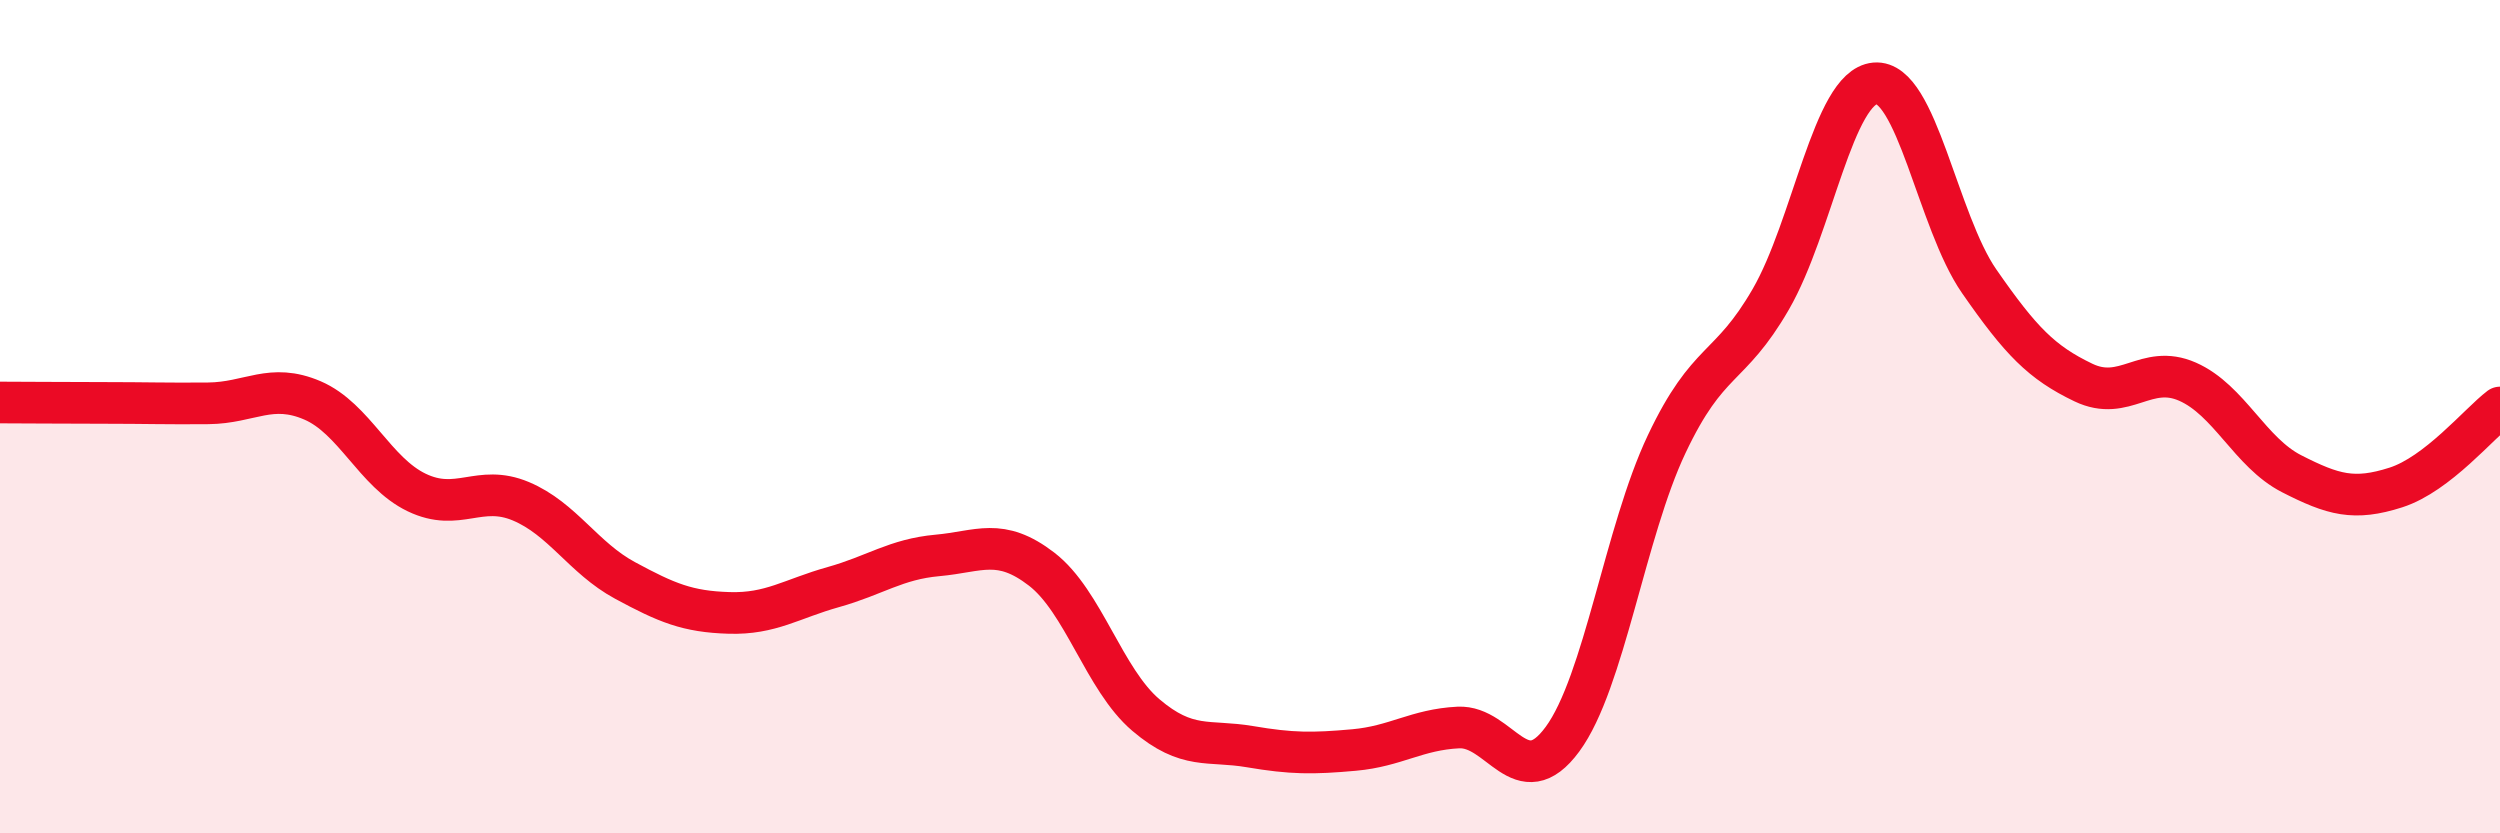
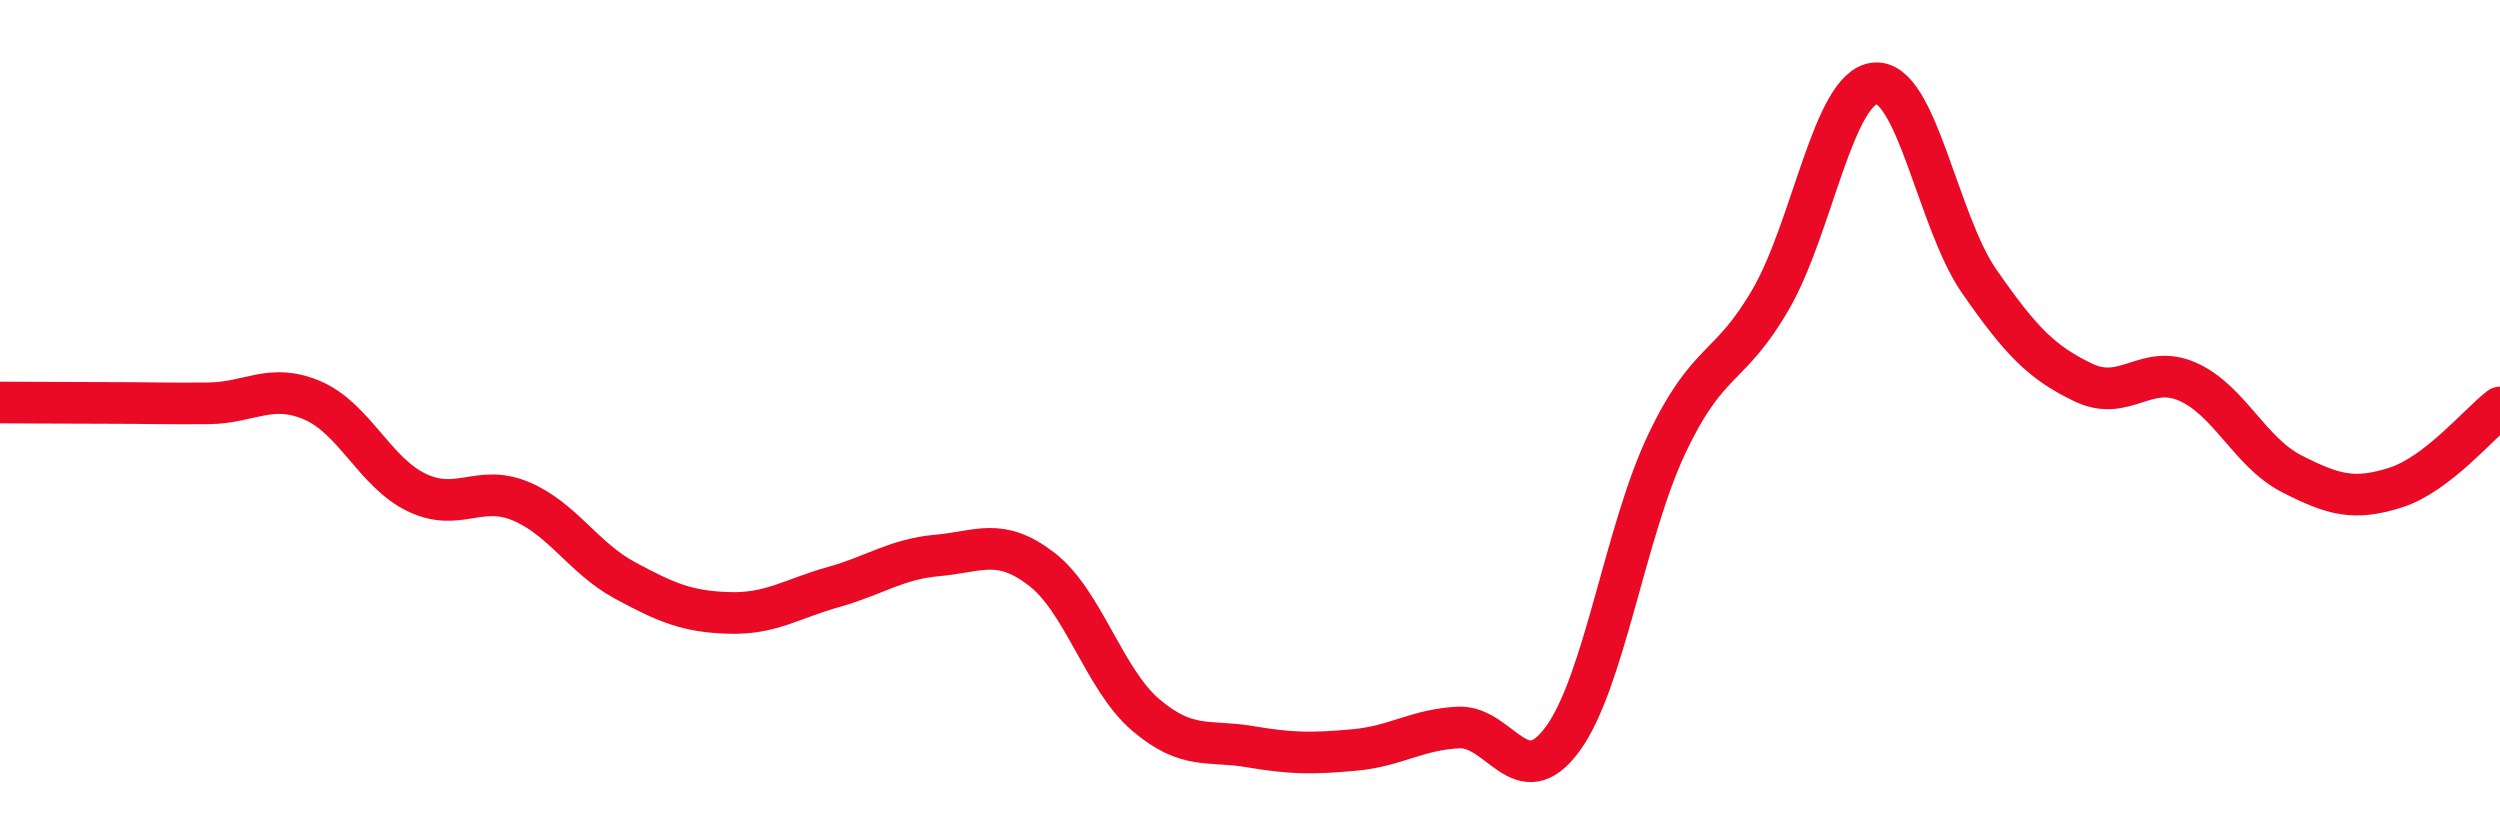
<svg xmlns="http://www.w3.org/2000/svg" width="60" height="20" viewBox="0 0 60 20">
-   <path d="M 0,9.66 C 0.5,9.66 1.5,9.67 2.5,9.67 C 3.5,9.67 4,9.69 5,9.68 C 6,9.67 6.5,9.18 7.5,9.61 C 8.5,10.04 9,11.34 10,11.82 C 11,12.3 11.5,11.61 12.5,12.03 C 13.5,12.45 14,13.39 15,13.93 C 16,14.47 16.5,14.68 17.5,14.71 C 18.5,14.74 19,14.37 20,14.09 C 21,13.81 21.5,13.42 22.5,13.33 C 23.5,13.24 24,12.89 25,13.66 C 26,14.43 26.5,16.31 27.5,17.16 C 28.5,18.01 29,17.75 30,17.92 C 31,18.09 31.5,18.09 32.5,18 C 33.5,17.91 34,17.51 35,17.46 C 36,17.41 36.5,19.1 37.5,17.74 C 38.5,16.38 39,12.77 40,10.66 C 41,8.55 41.5,8.91 42.5,7.18 C 43.5,5.45 44,2.09 45,2 C 46,1.91 46.5,5.31 47.5,6.75 C 48.5,8.19 49,8.7 50,9.18 C 51,9.66 51.5,8.72 52.5,9.16 C 53.5,9.6 54,10.86 55,11.37 C 56,11.88 56.5,12.02 57.5,11.7 C 58.5,11.38 59.5,10.16 60,9.78L60 20L0 20Z" fill="#EB0A25" opacity="0.1" stroke-linecap="round" stroke-linejoin="round" />
  <path d="M 0,9.66 C 0.5,9.66 1.5,9.67 2.5,9.67 C 3.5,9.67 4,9.69 5,9.68 C 6,9.67 6.5,9.18 7.5,9.61 C 8.5,10.04 9,11.34 10,11.82 C 11,12.3 11.5,11.61 12.5,12.03 C 13.5,12.45 14,13.39 15,13.93 C 16,14.47 16.5,14.68 17.5,14.71 C 18.5,14.74 19,14.37 20,14.09 C 21,13.81 21.5,13.42 22.5,13.33 C 23.5,13.24 24,12.89 25,13.66 C 26,14.43 26.5,16.31 27.5,17.16 C 28.5,18.01 29,17.75 30,17.92 C 31,18.09 31.5,18.09 32.5,18 C 33.5,17.91 34,17.51 35,17.46 C 36,17.41 36.5,19.1 37.5,17.74 C 38.5,16.38 39,12.77 40,10.66 C 41,8.55 41.5,8.91 42.5,7.18 C 43.5,5.45 44,2.09 45,2 C 46,1.91 46.5,5.31 47.5,6.75 C 48.5,8.19 49,8.7 50,9.18 C 51,9.66 51.5,8.72 52.5,9.16 C 53.5,9.6 54,10.86 55,11.37 C 56,11.88 56.5,12.02 57.5,11.7 C 58.5,11.38 59.5,10.16 60,9.78" stroke="#EB0A25" stroke-width="1" fill="none" stroke-linecap="round" stroke-linejoin="round" />
</svg>